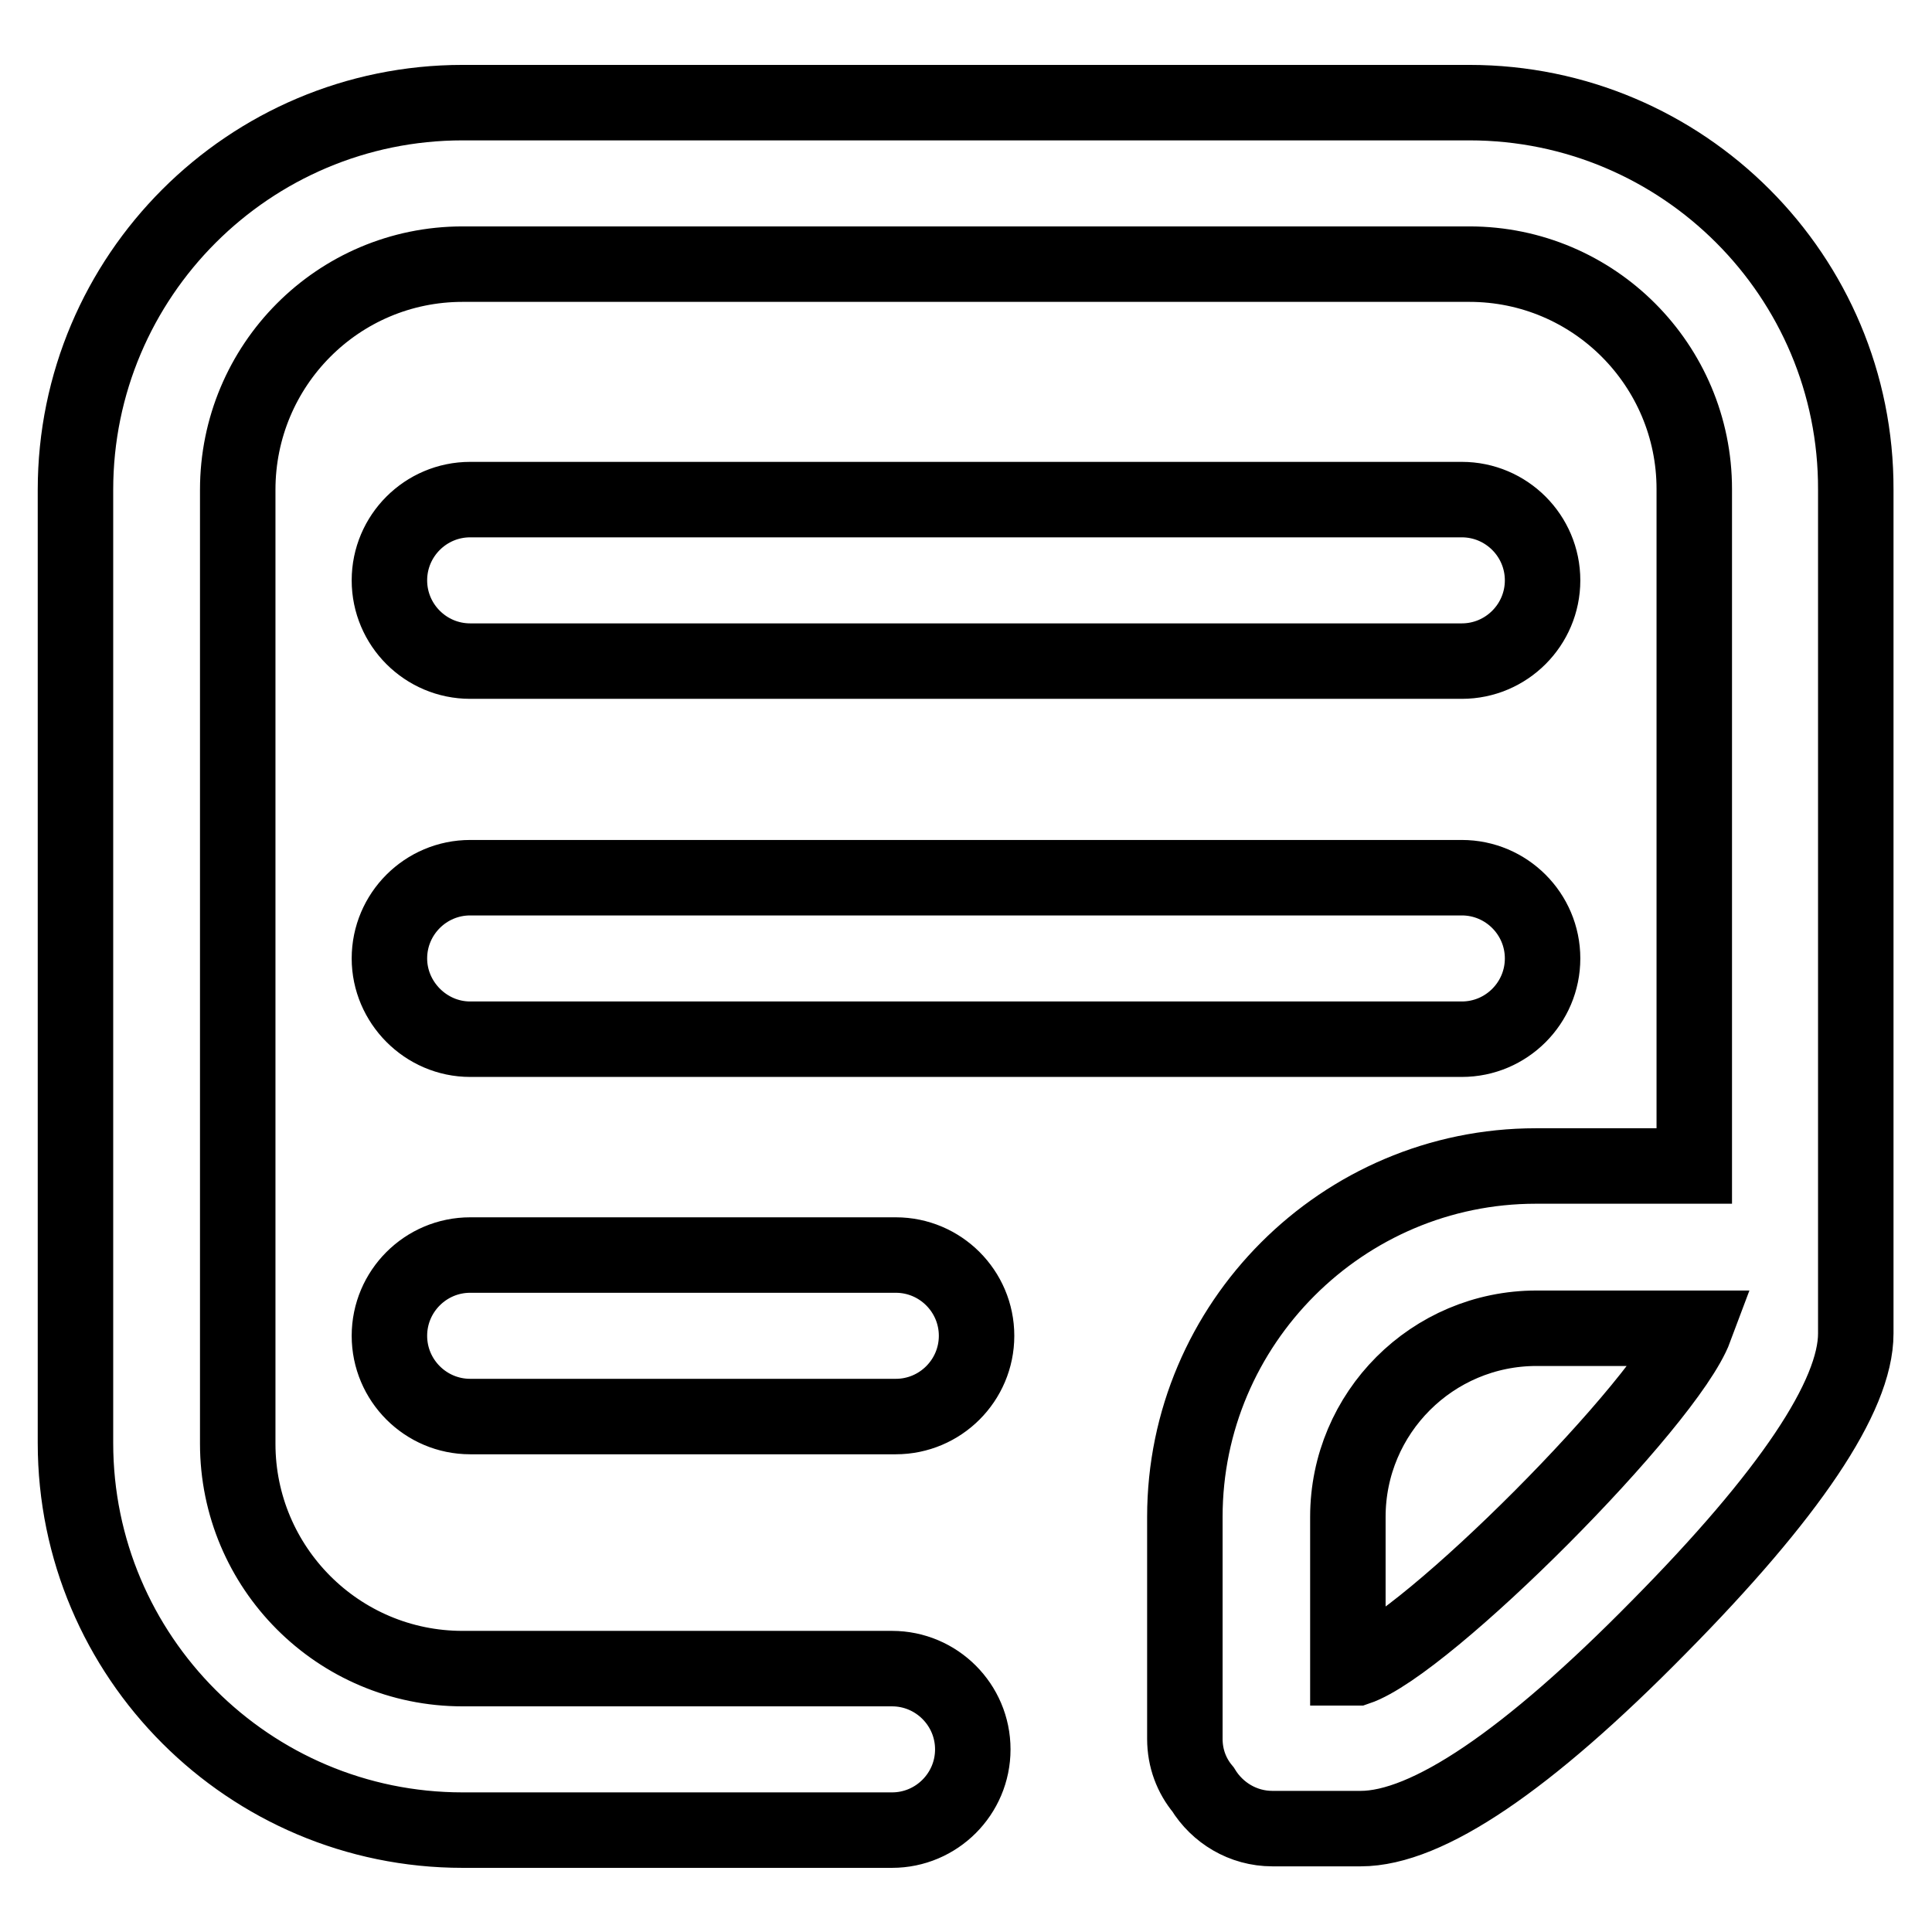
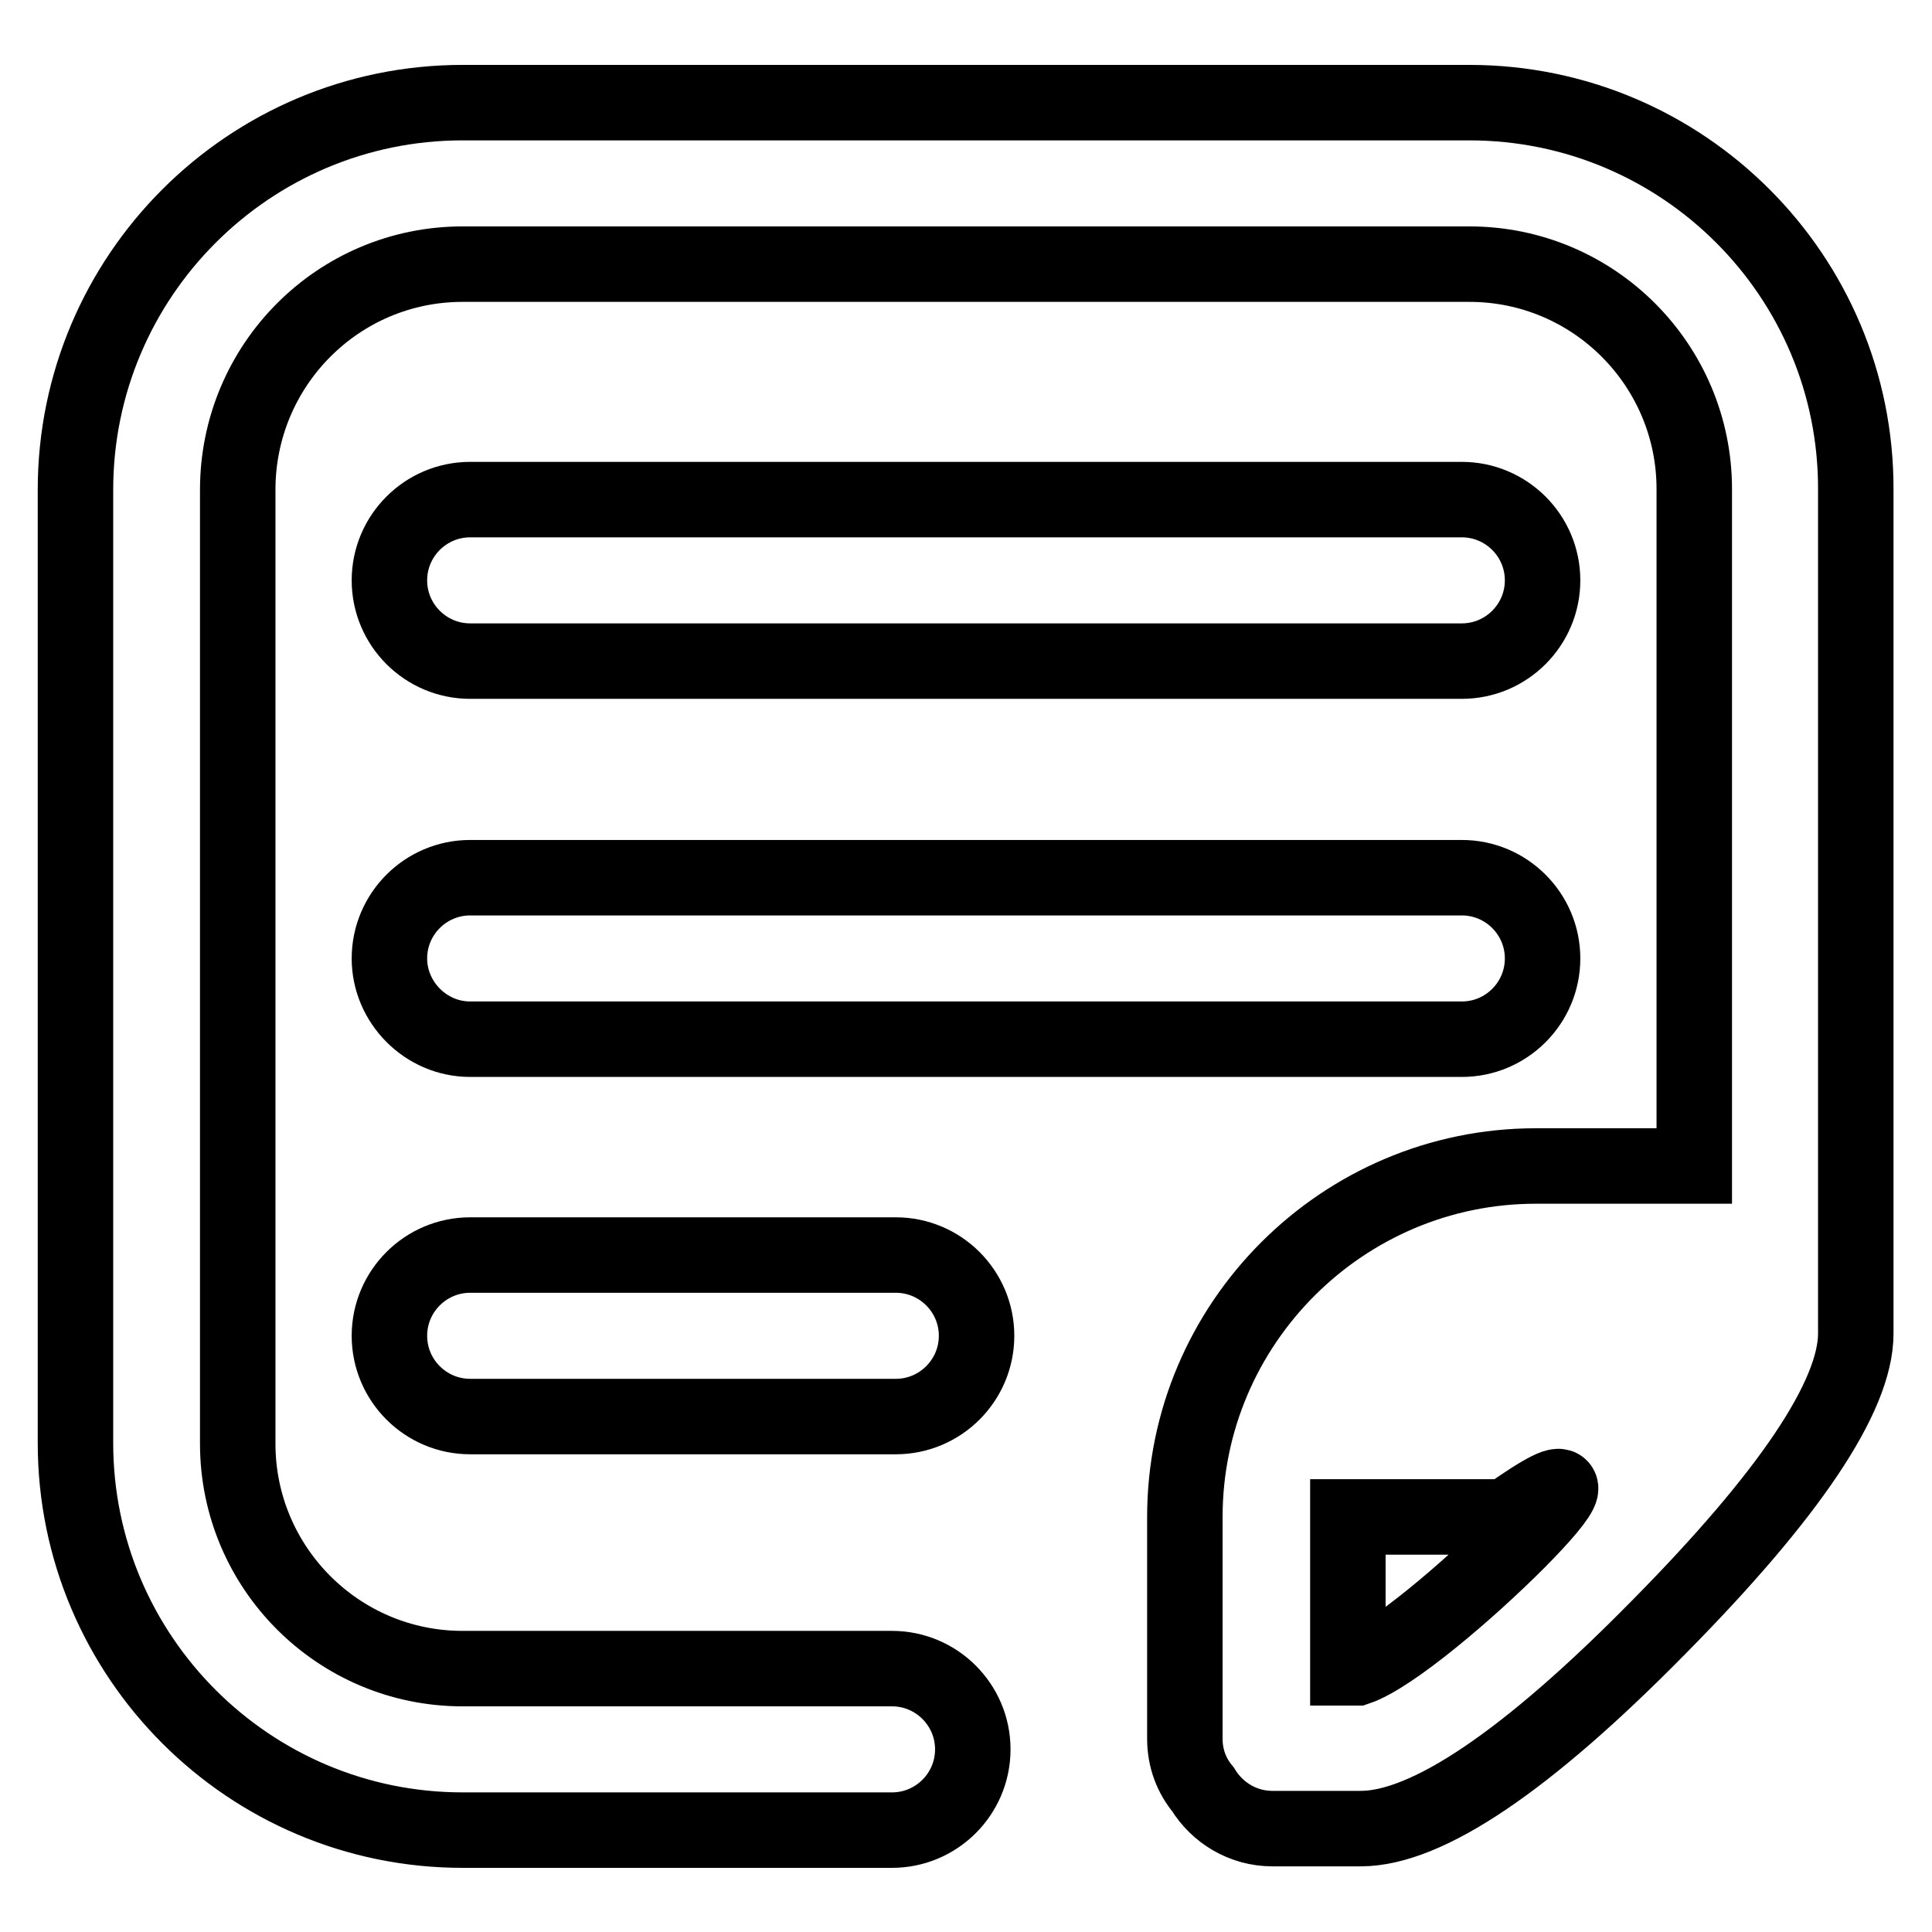
<svg xmlns="http://www.w3.org/2000/svg" version="1.1" x="0px" y="0px" viewBox="0 0 256 256" enable-background="new 0 0 256 256" xml:space="preserve">
  <g>
-     <path stroke-width="10" fill-opacity="0" stroke="#000000" d="M62.3,87.6h131.4c5.9,0,10.7-4.8,10.7-10.7s-4.8-10.7-10.7-10.7H62.3c-5.9,0-10.7,4.8-10.7,10.7 S56.4,87.6,62.3,87.6z M62.3,187.7l56.4,0c5.9,0,10.7-4.8,10.7-10.7s-4.8-10.7-10.7-10.7l-56.4,0c-5.9,0-10.7,4.8-10.7,10.7 S56.4,187.7,62.3,187.7z M62.3,137.7h131.4c5.9,0,10.7-4.8,10.7-10.7c0-5.9-4.8-10.7-10.7-10.7H62.3c-5.9,0-10.7,4.8-10.7,10.7 C51.6,132.8,56.4,137.7,62.3,137.7z M194.7,13.6H61.3C33,13.6,10,36.6,10,64.9v126.3c0,28.3,23,51.3,51.3,51.3h56.9 c5.9,0,10.7-4.8,10.7-10.7s-4.8-10.7-10.7-10.7H61.3c-16.5,0-29.8-13.4-29.8-29.8V64.9C31.5,48.4,44.8,35,61.3,35h133.4 c16.5,0,29.8,13.4,29.8,29.8v89.7h-21c-25.6,0-46.5,20.9-46.5,46.5v29.4c0,2.6,0.9,4.9,2.4,6.7c1.9,3.1,5.3,5.2,9.2,5.2h11.7 c8.8,0,22.1-9,39.5-26.7c17.3-17.5,26.1-30.6,26.1-38.9V64.9C246,36.6,223,13.6,194.7,13.6z M179.8,221h-1.2V201 c0-13.8,11.2-25,25-25h21C220.9,185.9,189,217.9,179.8,221z" />
+     <path stroke-width="10" fill-opacity="0" stroke="#000000" d="M62.3,87.6h131.4c5.9,0,10.7-4.8,10.7-10.7s-4.8-10.7-10.7-10.7H62.3c-5.9,0-10.7,4.8-10.7,10.7 S56.4,87.6,62.3,87.6z M62.3,187.7l56.4,0c5.9,0,10.7-4.8,10.7-10.7s-4.8-10.7-10.7-10.7l-56.4,0c-5.9,0-10.7,4.8-10.7,10.7 S56.4,187.7,62.3,187.7z M62.3,137.7h131.4c5.9,0,10.7-4.8,10.7-10.7c0-5.9-4.8-10.7-10.7-10.7H62.3c-5.9,0-10.7,4.8-10.7,10.7 C51.6,132.8,56.4,137.7,62.3,137.7z M194.7,13.6H61.3C33,13.6,10,36.6,10,64.9v126.3c0,28.3,23,51.3,51.3,51.3h56.9 c5.9,0,10.7-4.8,10.7-10.7s-4.8-10.7-10.7-10.7H61.3c-16.5,0-29.8-13.4-29.8-29.8V64.9C31.5,48.4,44.8,35,61.3,35h133.4 c16.5,0,29.8,13.4,29.8,29.8v89.7h-21c-25.6,0-46.5,20.9-46.5,46.5v29.4c0,2.6,0.9,4.9,2.4,6.7c1.9,3.1,5.3,5.2,9.2,5.2h11.7 c8.8,0,22.1-9,39.5-26.7c17.3-17.5,26.1-30.6,26.1-38.9V64.9C246,36.6,223,13.6,194.7,13.6z M179.8,221h-1.2V201 h21C220.9,185.9,189,217.9,179.8,221z" />
  </g>
</svg>